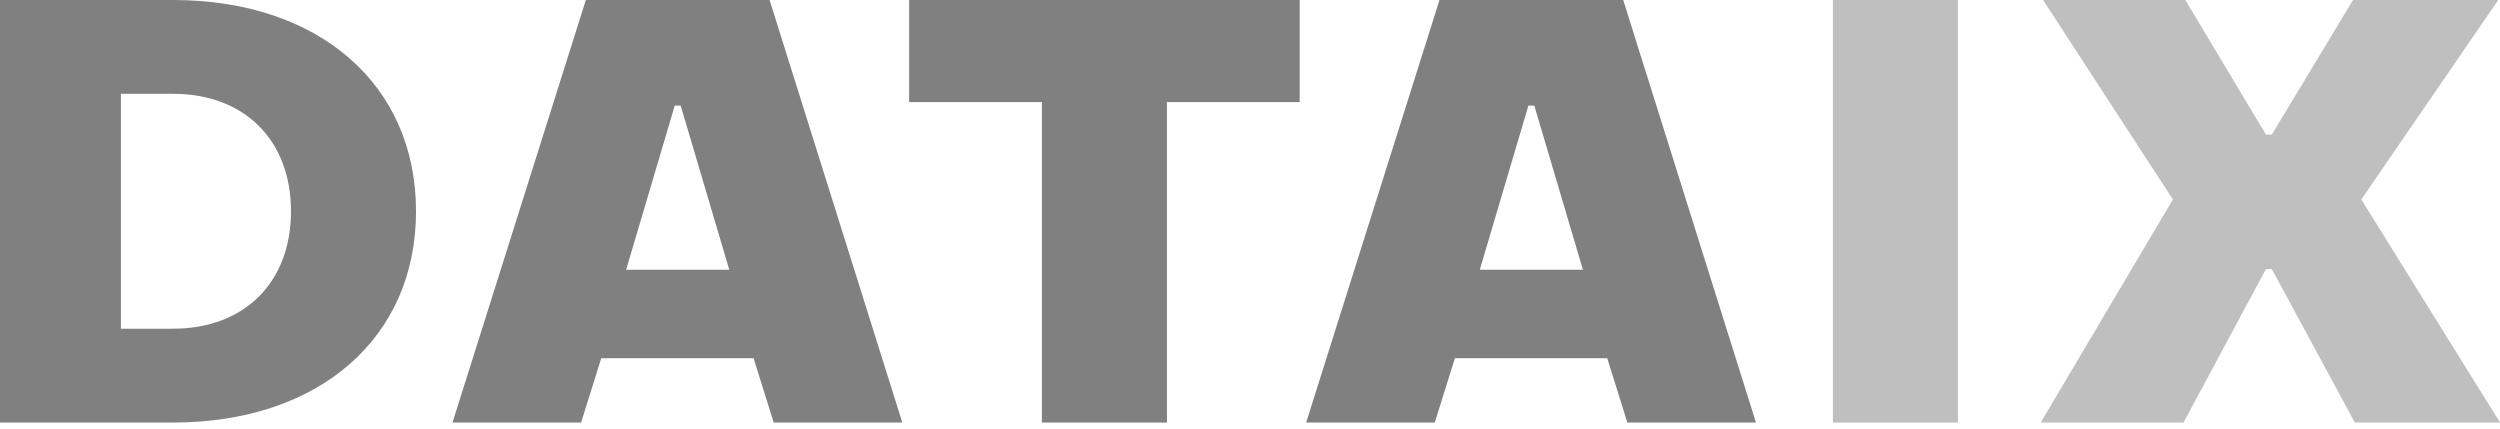
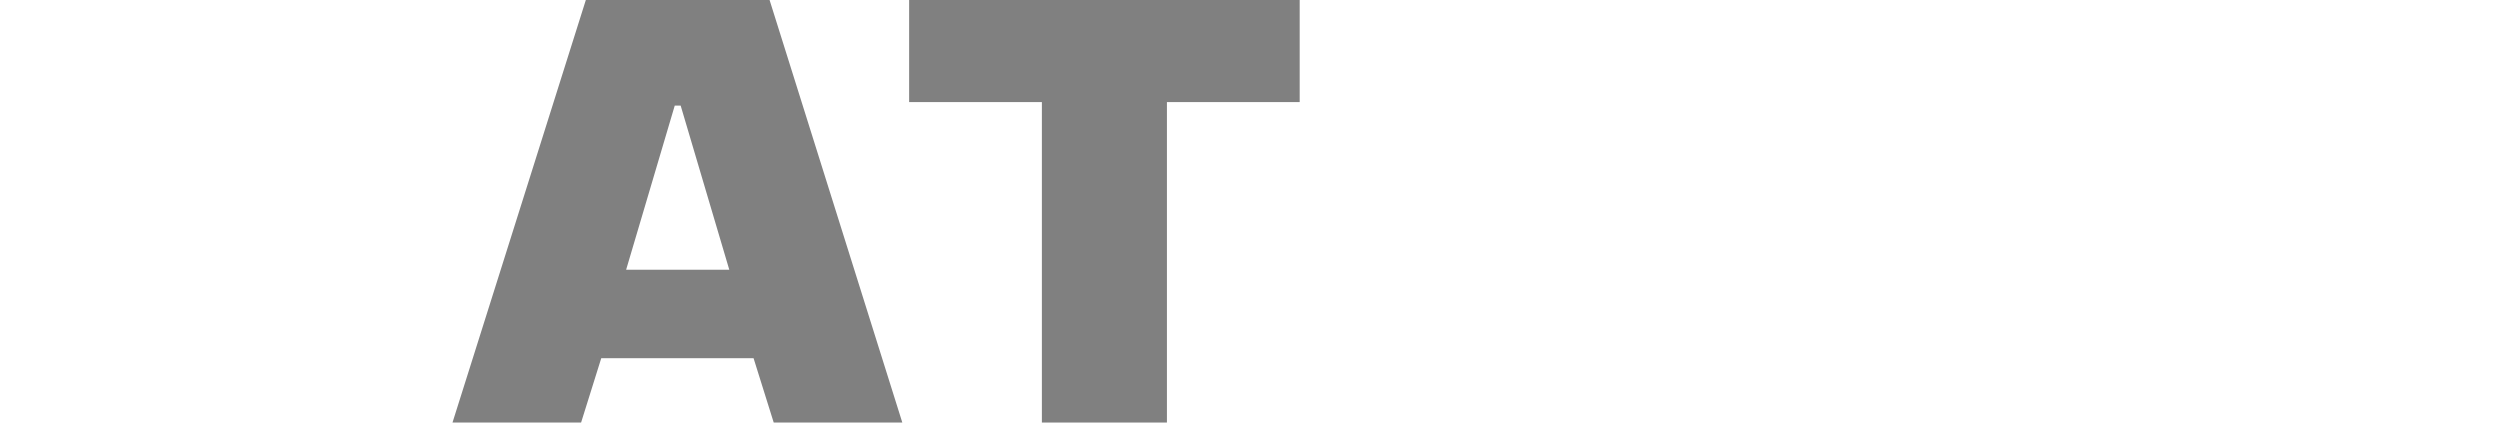
<svg xmlns="http://www.w3.org/2000/svg" width="134" height="23" viewBox="0 0 134 23" fill="none">
-   <path d="M0 22.648H9.275C17.09 22.648 22.299 18.125 22.299 11.324C22.299 4.523 17.09 0 9.275 0H0V22.648ZM6.48 17.619V5.029H9.275C13.087 5.029 15.597 7.497 15.597 11.324C15.597 15.151 13.087 17.619 9.275 17.619H6.48Z" fill="#808080" />
  <path d="M24.254 22.648H31.147L32.227 19.2H40.391L41.471 22.648H48.364L41.249 0H31.401L24.254 22.648ZM33.561 14.456L36.166 5.662H36.484L39.089 14.456H33.561Z" fill="#808080" />
  <path d="M55.845 22.648H62.547V5.472H69.663V0H48.73V5.472H55.845V22.648Z" fill="#808080" />
-   <path d="M70.01 22.648H76.903L77.983 19.2H86.147L87.227 22.648H94.12L87.004 0H77.157L70.01 22.648ZM79.317 14.456L81.922 5.662H82.239L84.844 14.456H79.317Z" fill="#808080" />
-   <path d="M98.242 22.648H104.945V0H98.242V22.648Z" fill="#BFBFBF" />
-   <path d="M109.382 22.648H117.038L121.453 14.424H121.771L126.218 22.648H134L126.567 10.691L133.905 0H126.122L121.771 7.212H121.453L117.133 0H109.509L116.466 10.691L109.382 22.648Z" fill="#BFBFBF" />
</svg>